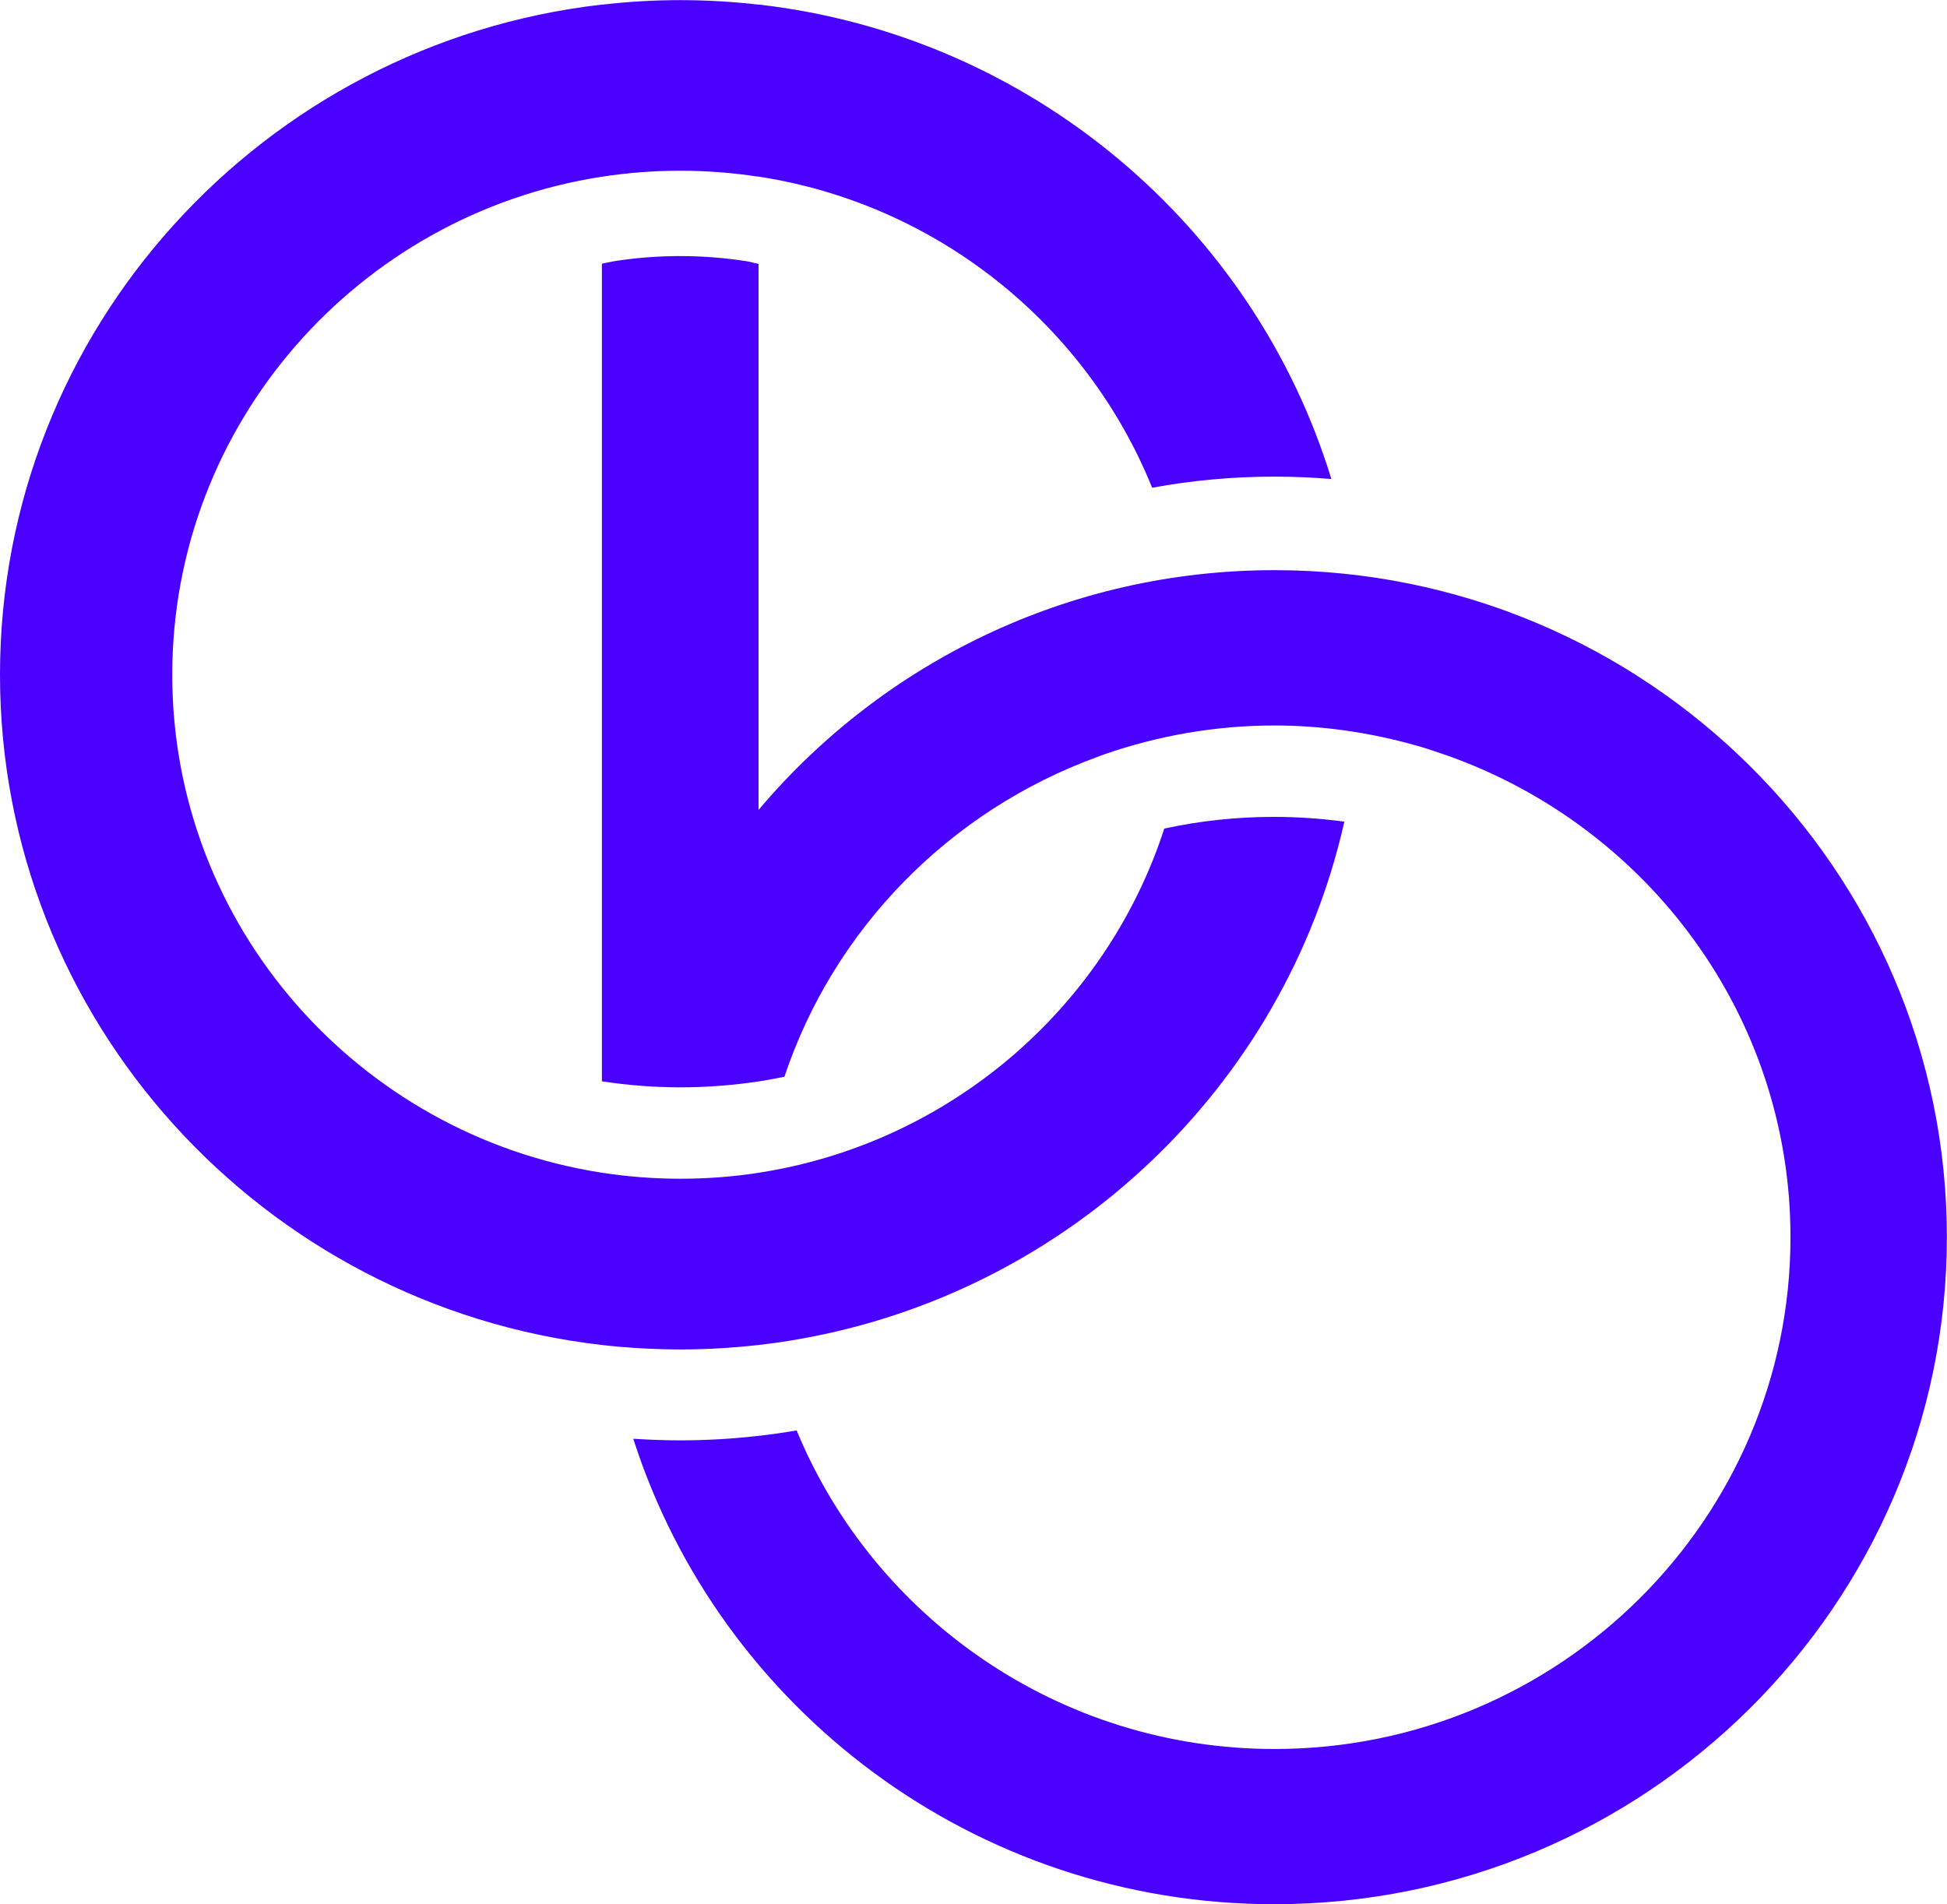
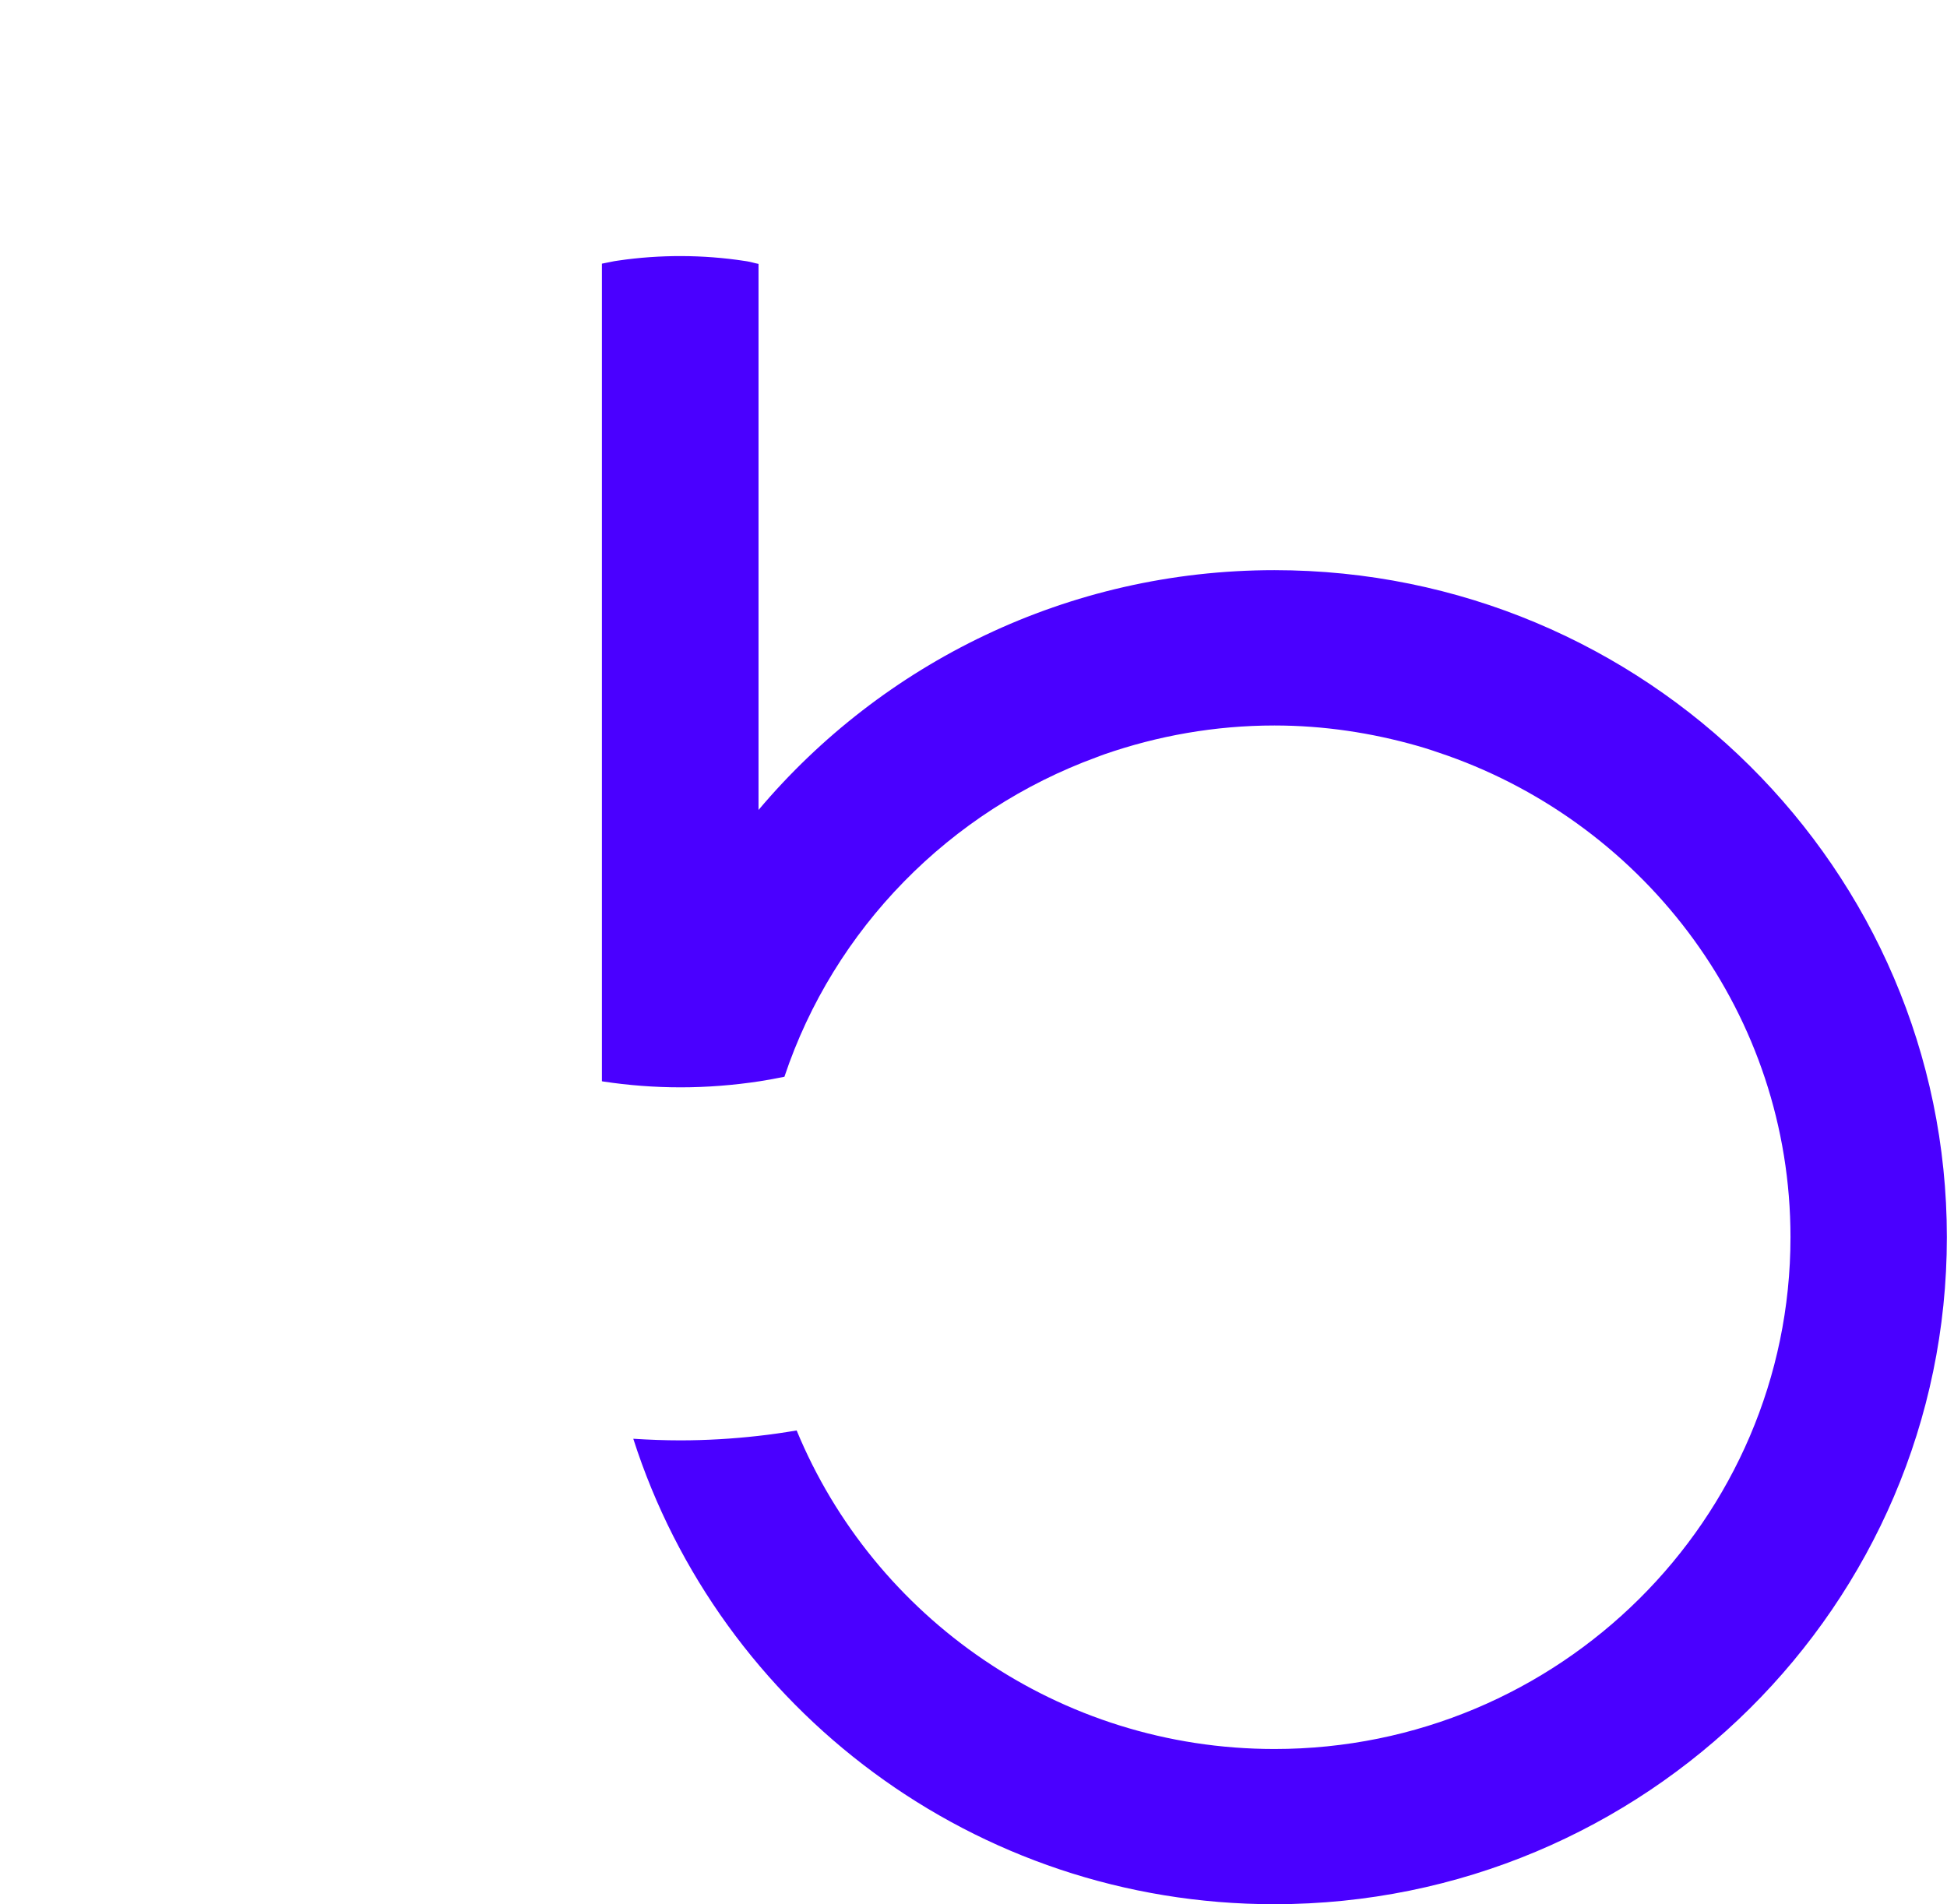
<svg xmlns="http://www.w3.org/2000/svg" width="410" height="401" viewBox="0 0 410 401" fill="none">
  <g clip-path="url(#clip0_200_136)">
    <path d="M268.398 120.074C224.804 120.074 185.745 139.722 159.73 170.576V55.577C158.894 55.426 158.109 55.15 157.273 55.025L156.767 54.949C148.053 53.617 138.934 53.592 130.22 54.874L129.384 54.999C128.498 55.15 127.637 55.376 126.75 55.527V227.711C126.75 227.711 126.927 227.736 127.003 227.761C132.323 228.565 137.794 228.992 143.341 228.992C148.889 228.992 154.563 228.54 159.984 227.711C161.706 227.434 163.403 227.133 165.1 226.781C165.1 226.781 165.151 226.781 165.176 226.781C175.587 195.601 200.006 170.752 230.985 159.445C231.492 159.269 231.998 159.043 232.53 158.867C243.752 154.973 255.809 152.787 268.373 152.787C278.809 152.787 288.865 154.345 298.415 157.058C300.568 157.661 302.671 158.39 304.773 159.119C346.822 174.018 377.041 213.791 377.041 260.549C377.041 319.971 328.305 368.337 268.373 368.337C222.981 368.337 183.997 340.574 167.76 301.253C165.05 301.705 162.339 302.107 159.578 302.408C154.208 303.011 148.762 303.338 143.215 303.338C139.973 303.338 136.73 303.212 133.539 303.011C133.488 303.011 133.412 303.011 133.361 303.011C151.549 359.794 205.173 401.025 268.348 401.025C346.442 401.025 409.971 338.011 409.971 260.549C409.971 183.088 346.442 120.074 268.348 120.074H268.398Z" fill="#4A00FF" />
-     <path d="M143.269 284.193C148.792 284.193 154.263 283.866 159.633 283.263C162.445 282.937 165.256 282.56 168.017 282.057C225.036 272.158 270.581 228.716 283.094 173.039C278.231 172.385 273.266 172.034 268.225 172.034C260.322 172.034 252.596 172.888 245.174 174.496C233.497 210.526 202.923 238.214 165.054 246.028C163.357 246.379 161.659 246.681 159.937 246.957C154.516 247.812 148.944 248.239 143.295 248.239C137.646 248.239 132.276 247.812 126.957 247.008C126.855 247.008 126.754 246.957 126.627 246.957C75.51 238.993 36.273 195.023 36.273 142.109C36.273 89.196 75.485 45.201 126.602 37.236C126.653 37.236 126.729 37.236 126.779 37.211C132.149 36.382 137.646 35.955 143.244 35.955C148.842 35.955 154.238 36.382 159.532 37.186C159.582 37.186 159.658 37.186 159.709 37.186C197.477 42.99 228.785 68.492 242.616 102.713C250.975 101.18 259.587 100.376 268.377 100.376C272.405 100.376 276.407 100.552 280.358 100.879C264.071 47.613 216.981 7.488 159.734 0.955C159.684 0.955 159.608 0.955 159.557 0.955C154.212 0.352 148.766 0.026 143.269 0.026C137.773 0.026 132.2 0.352 126.805 0.981C126.754 0.981 126.678 0.981 126.627 0.981C55.423 9.171 0 69.347 0 142.109C0 214.872 55.449 275.047 126.653 283.238C128.958 283.515 131.263 283.716 133.593 283.866C136.785 284.067 140.027 284.193 143.269 284.193Z" fill="#4A00FF" />
  </g>
  <defs>
    <clipPath id="clip0_200_136">
      <rect width="410" height="401" fill="white" />
    </clipPath>
  </defs>
</svg>